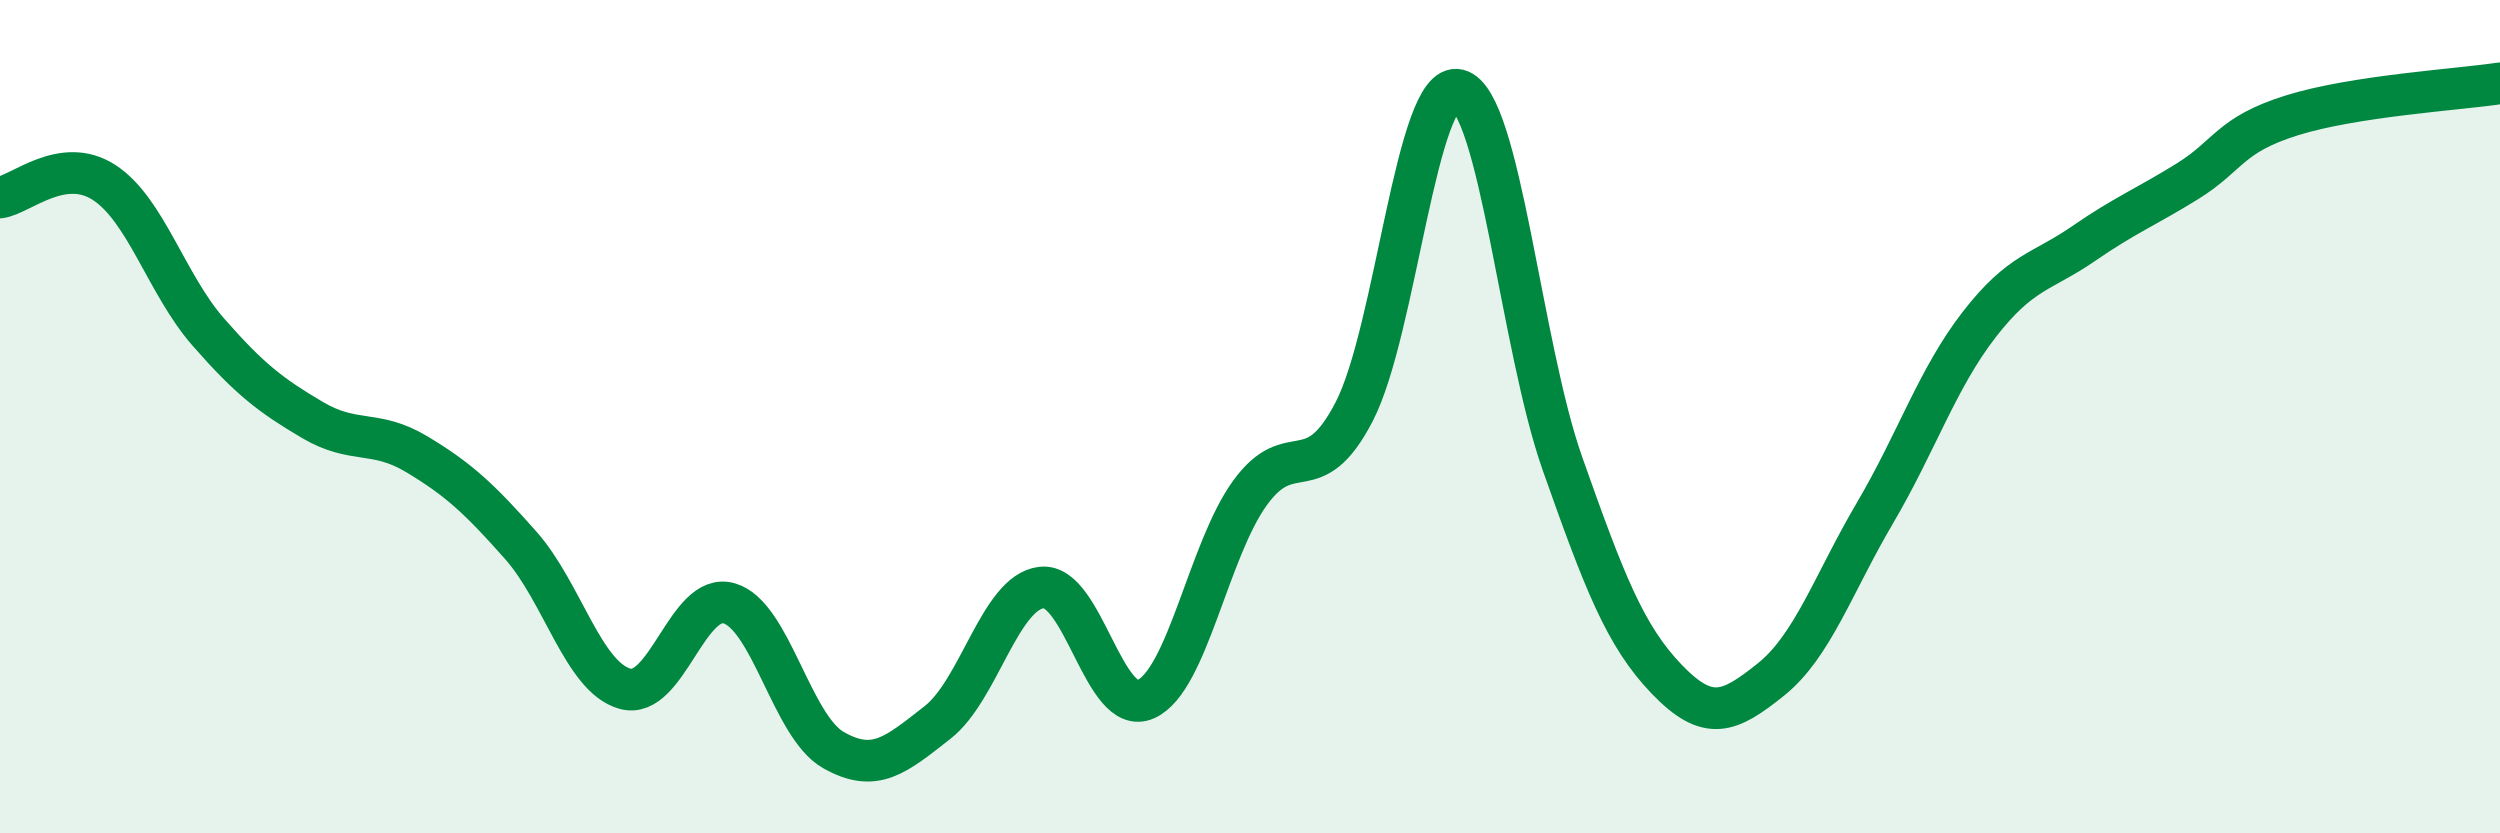
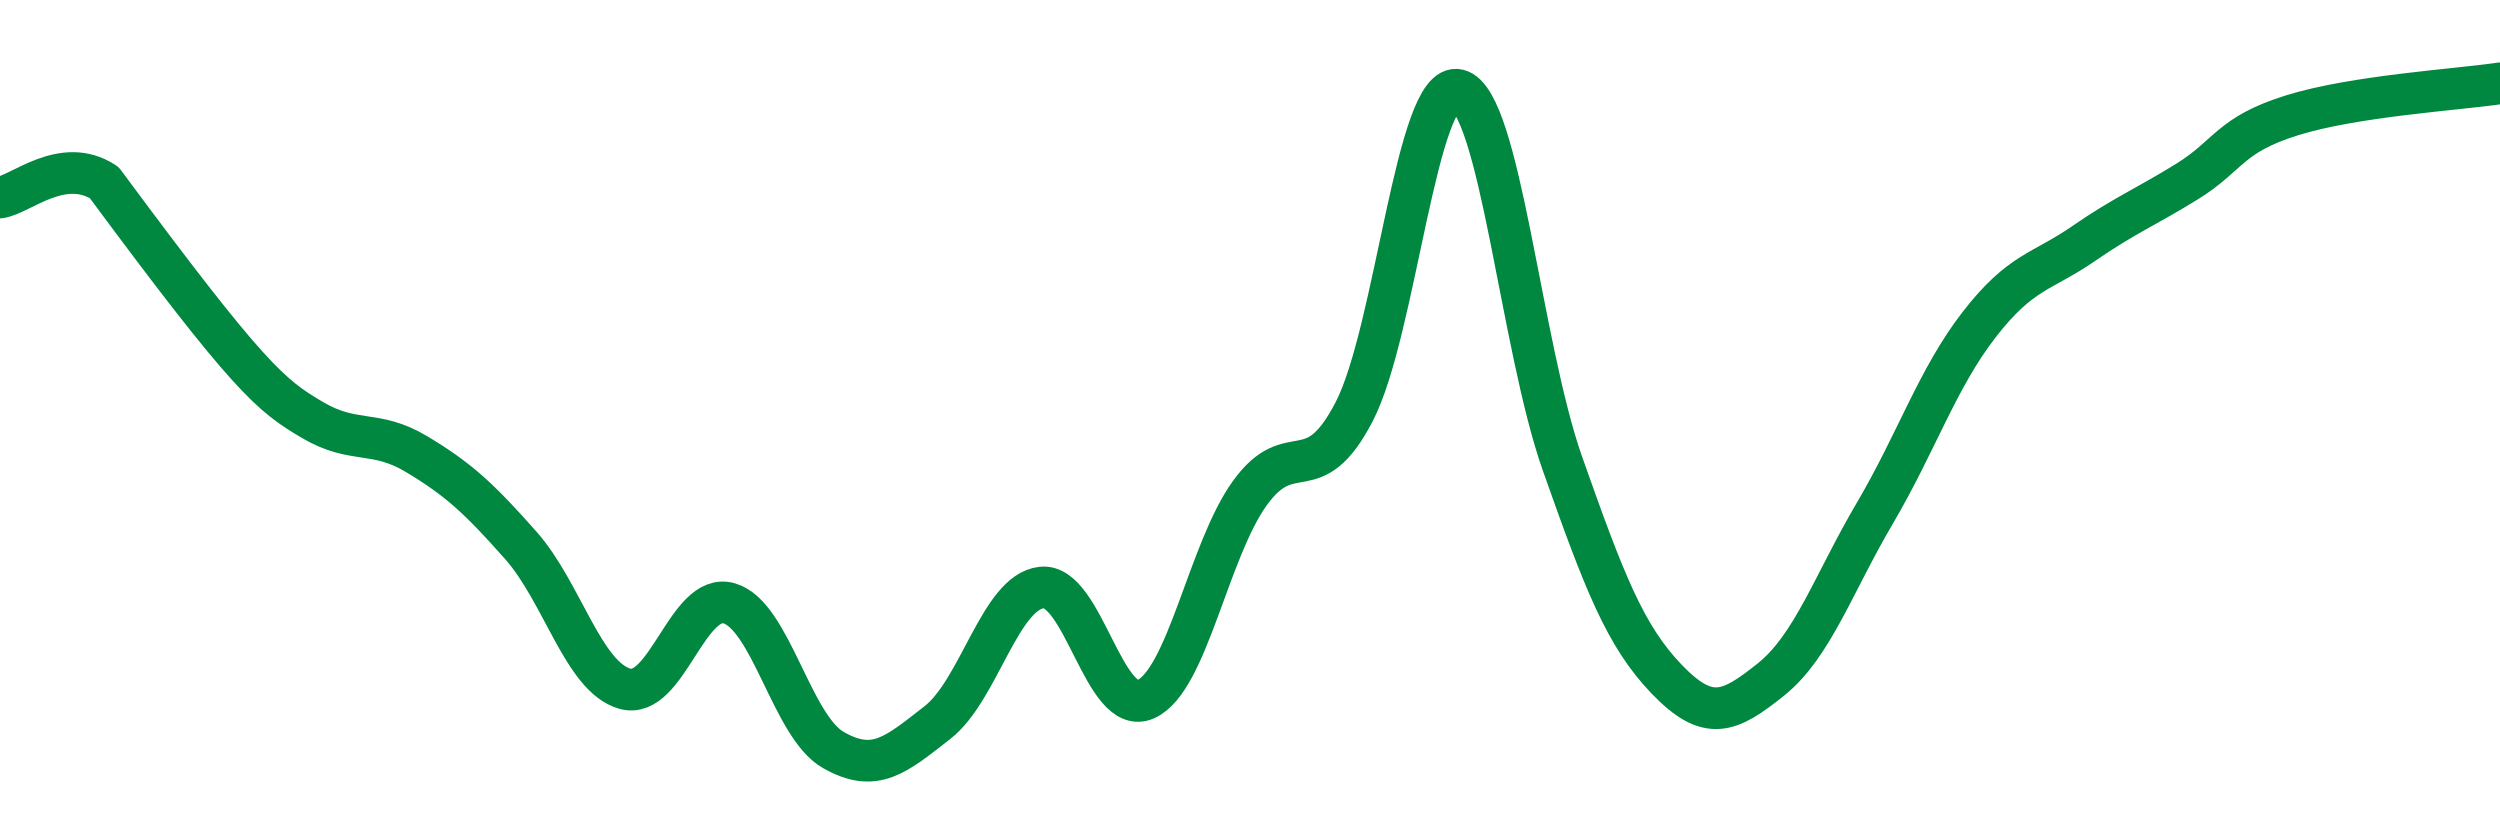
<svg xmlns="http://www.w3.org/2000/svg" width="60" height="20" viewBox="0 0 60 20">
-   <path d="M 0,4.74 C 0.5,4.67 1.5,3.73 2.5,4.38 C 3.5,5.03 4,6.83 5,7.97 C 6,9.11 6.5,9.49 7.5,10.08 C 8.5,10.67 9,10.3 10,10.9 C 11,11.5 11.5,11.96 12.5,13.09 C 13.5,14.22 14,16.25 15,16.53 C 16,16.81 16.5,14.19 17.5,14.48 C 18.5,14.77 19,17.43 20,18 C 21,18.57 21.5,18.12 22.5,17.34 C 23.5,16.56 24,14.21 25,14.1 C 26,13.99 26.5,17.23 27.5,16.78 C 28.5,16.33 29,13.21 30,11.83 C 31,10.45 31.5,11.81 32.5,9.88 C 33.5,7.95 34,1.91 35,2.16 C 36,2.41 36.5,8.3 37.5,11.13 C 38.5,13.96 39,15.26 40,16.3 C 41,17.34 41.5,17.11 42.5,16.31 C 43.5,15.51 44,14.01 45,12.31 C 46,10.61 46.5,9.08 47.5,7.79 C 48.5,6.5 49,6.54 50,5.85 C 51,5.16 51.5,4.97 52.5,4.35 C 53.5,3.73 53.5,3.24 55,2.77 C 56.5,2.3 59,2.15 60,2L60 20L0 20Z" fill="#008740" opacity="0.1" stroke-linecap="round" stroke-linejoin="round" />
-   <path d="M 0,4.74 C 0.5,4.67 1.5,3.73 2.5,4.38 C 3.5,5.03 4,6.83 5,7.97 C 6,9.11 6.5,9.49 7.5,10.08 C 8.5,10.67 9,10.3 10,10.9 C 11,11.5 11.5,11.96 12.5,13.09 C 13.5,14.22 14,16.25 15,16.53 C 16,16.81 16.5,14.19 17.5,14.48 C 18.5,14.77 19,17.43 20,18 C 21,18.57 21.5,18.12 22.5,17.34 C 23.5,16.56 24,14.21 25,14.1 C 26,13.99 26.5,17.23 27.5,16.78 C 28.5,16.33 29,13.21 30,11.83 C 31,10.45 31.5,11.81 32.5,9.88 C 33.5,7.95 34,1.91 35,2.16 C 36,2.41 36.5,8.3 37.5,11.13 C 38.5,13.96 39,15.26 40,16.3 C 41,17.34 41.5,17.11 42.5,16.31 C 43.5,15.51 44,14.01 45,12.31 C 46,10.61 46.5,9.08 47.5,7.79 C 48.5,6.5 49,6.54 50,5.85 C 51,5.16 51.5,4.97 52.5,4.35 C 53.5,3.73 53.5,3.24 55,2.77 C 56.5,2.3 59,2.15 60,2" stroke="#008740" stroke-width="1" fill="none" stroke-linecap="round" stroke-linejoin="round" />
+   <path d="M 0,4.74 C 0.5,4.67 1.5,3.73 2.5,4.38 C 6,9.11 6.5,9.49 7.5,10.08 C 8.5,10.67 9,10.3 10,10.9 C 11,11.5 11.5,11.96 12.5,13.09 C 13.5,14.22 14,16.25 15,16.53 C 16,16.81 16.5,14.19 17.5,14.48 C 18.5,14.77 19,17.43 20,18 C 21,18.57 21.5,18.12 22.5,17.34 C 23.5,16.56 24,14.21 25,14.1 C 26,13.99 26.5,17.23 27.5,16.78 C 28.5,16.33 29,13.21 30,11.83 C 31,10.45 31.5,11.81 32.5,9.88 C 33.5,7.95 34,1.91 35,2.16 C 36,2.41 36.5,8.3 37.5,11.13 C 38.5,13.96 39,15.26 40,16.3 C 41,17.34 41.5,17.11 42.5,16.31 C 43.5,15.51 44,14.01 45,12.31 C 46,10.61 46.5,9.08 47.5,7.79 C 48.5,6.5 49,6.54 50,5.85 C 51,5.16 51.5,4.97 52.5,4.35 C 53.5,3.73 53.5,3.24 55,2.77 C 56.5,2.3 59,2.15 60,2" stroke="#008740" stroke-width="1" fill="none" stroke-linecap="round" stroke-linejoin="round" />
</svg>